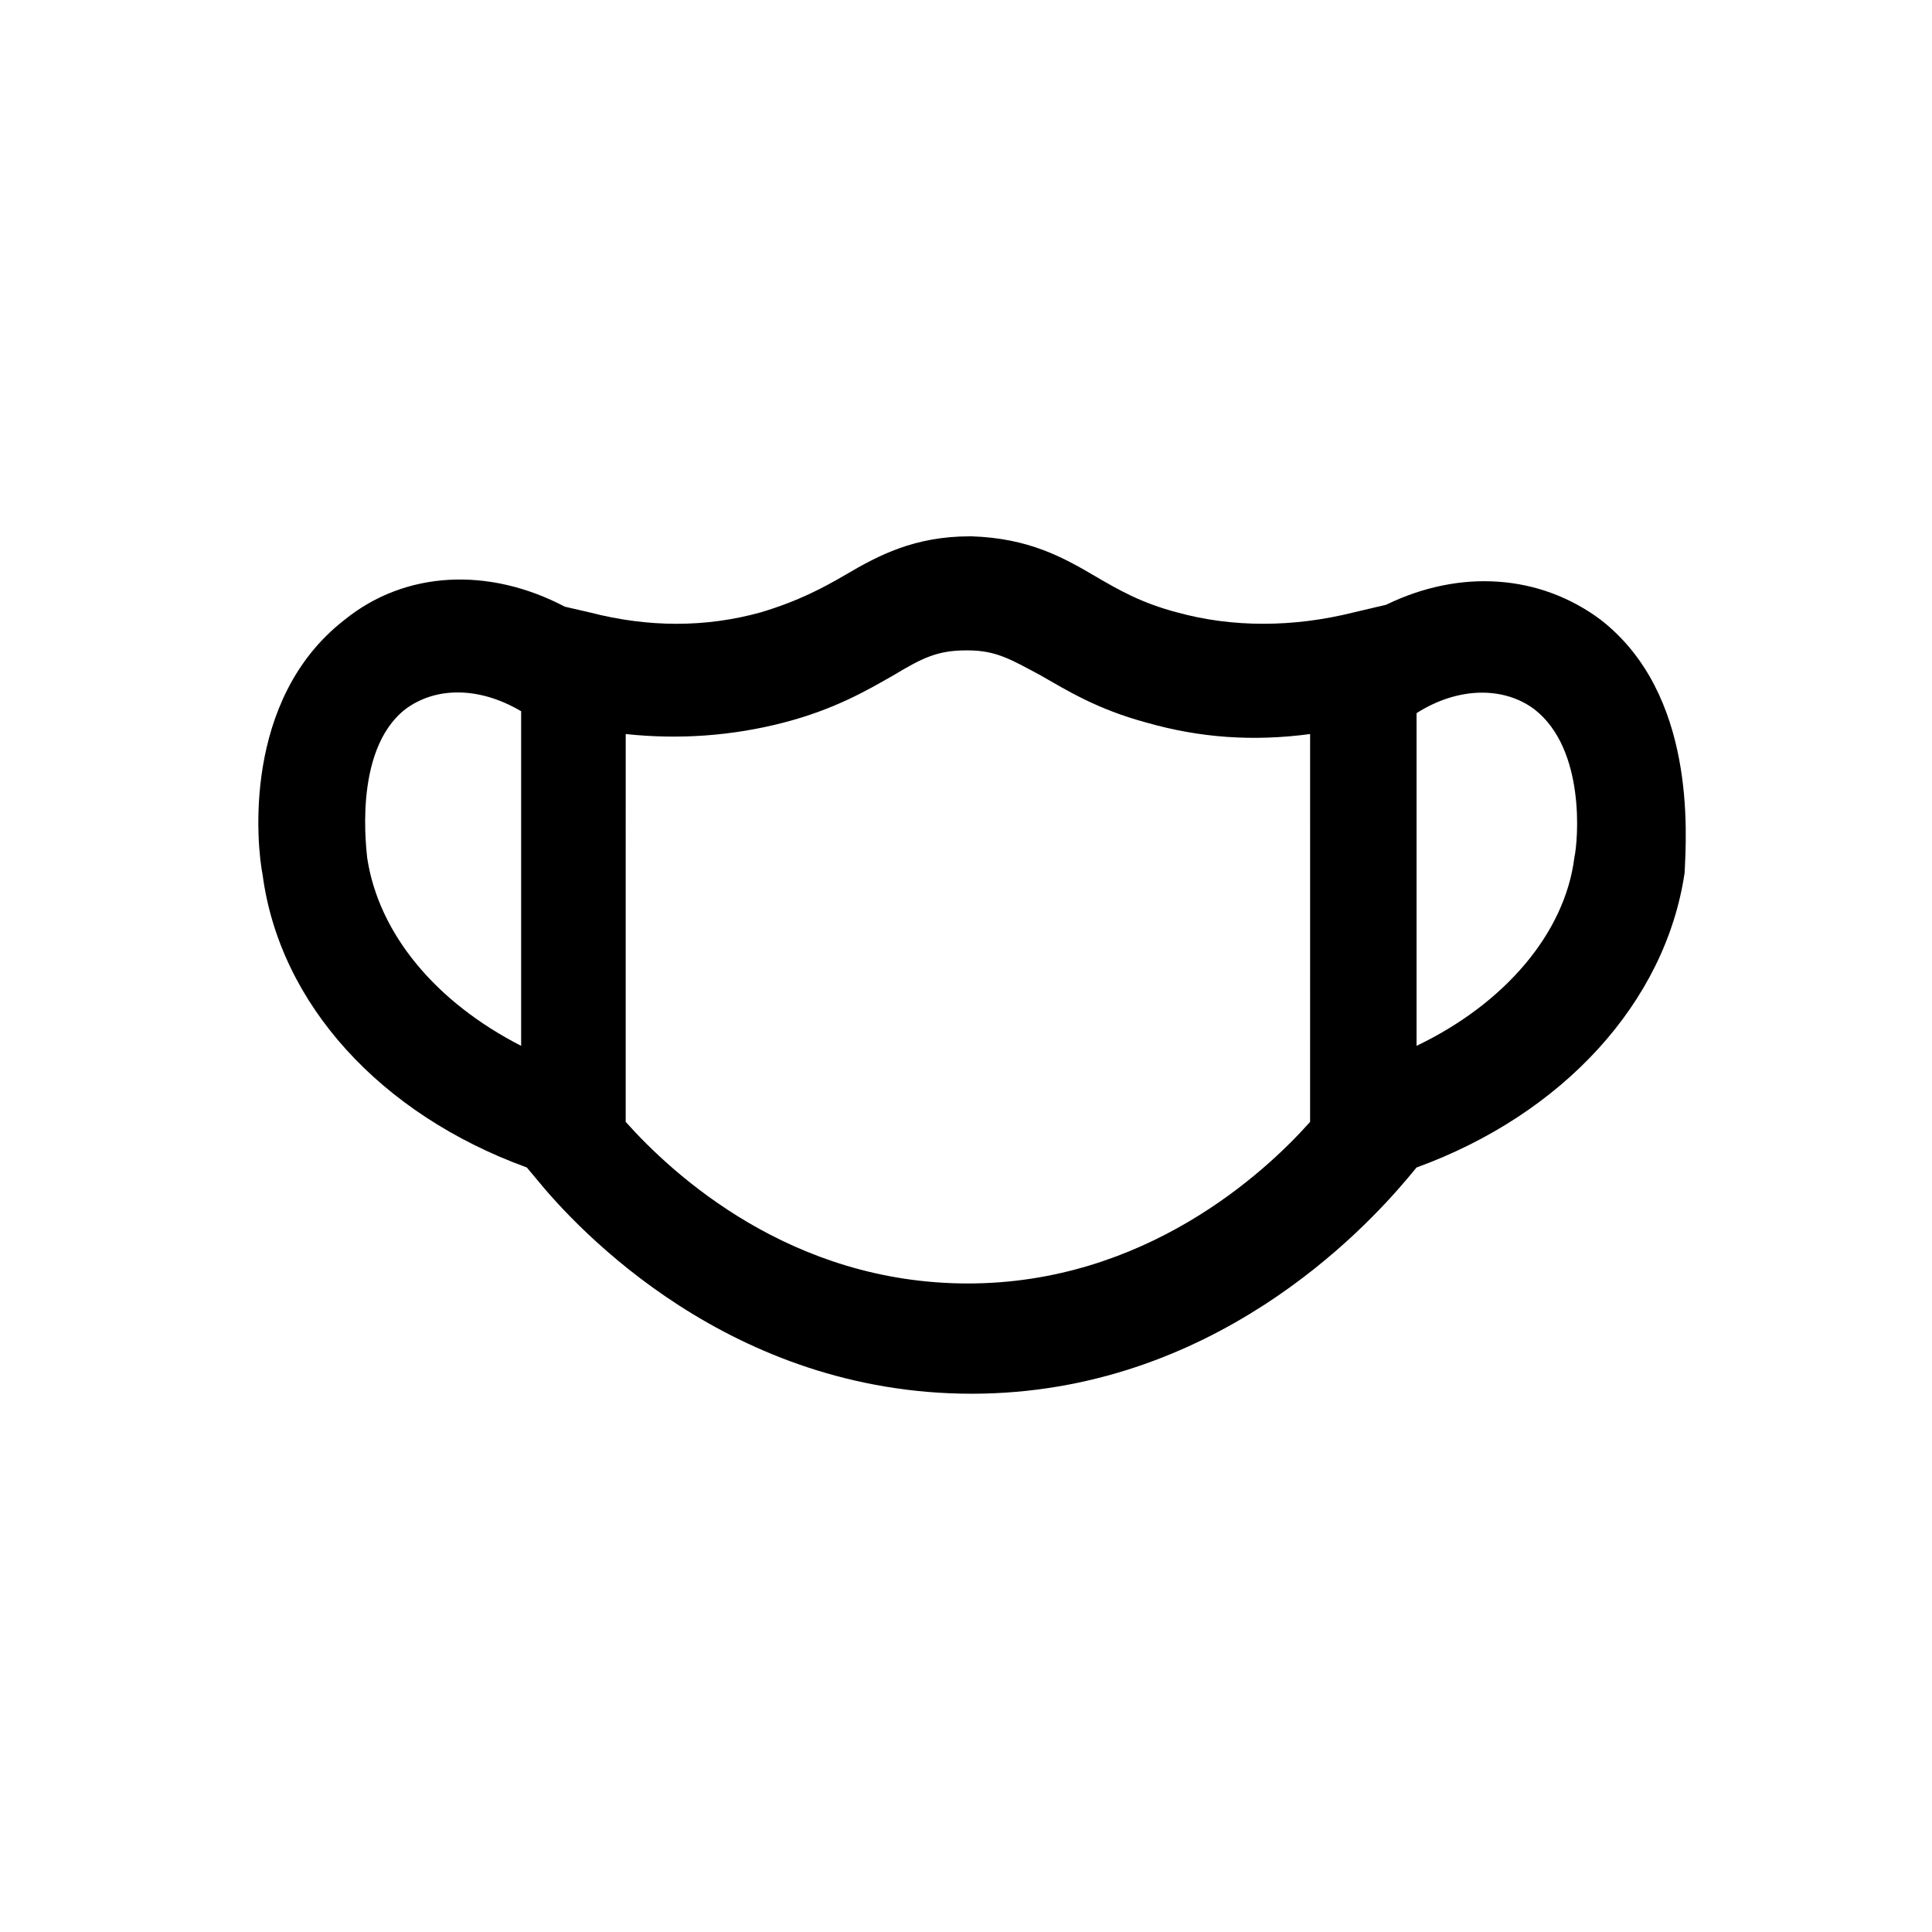
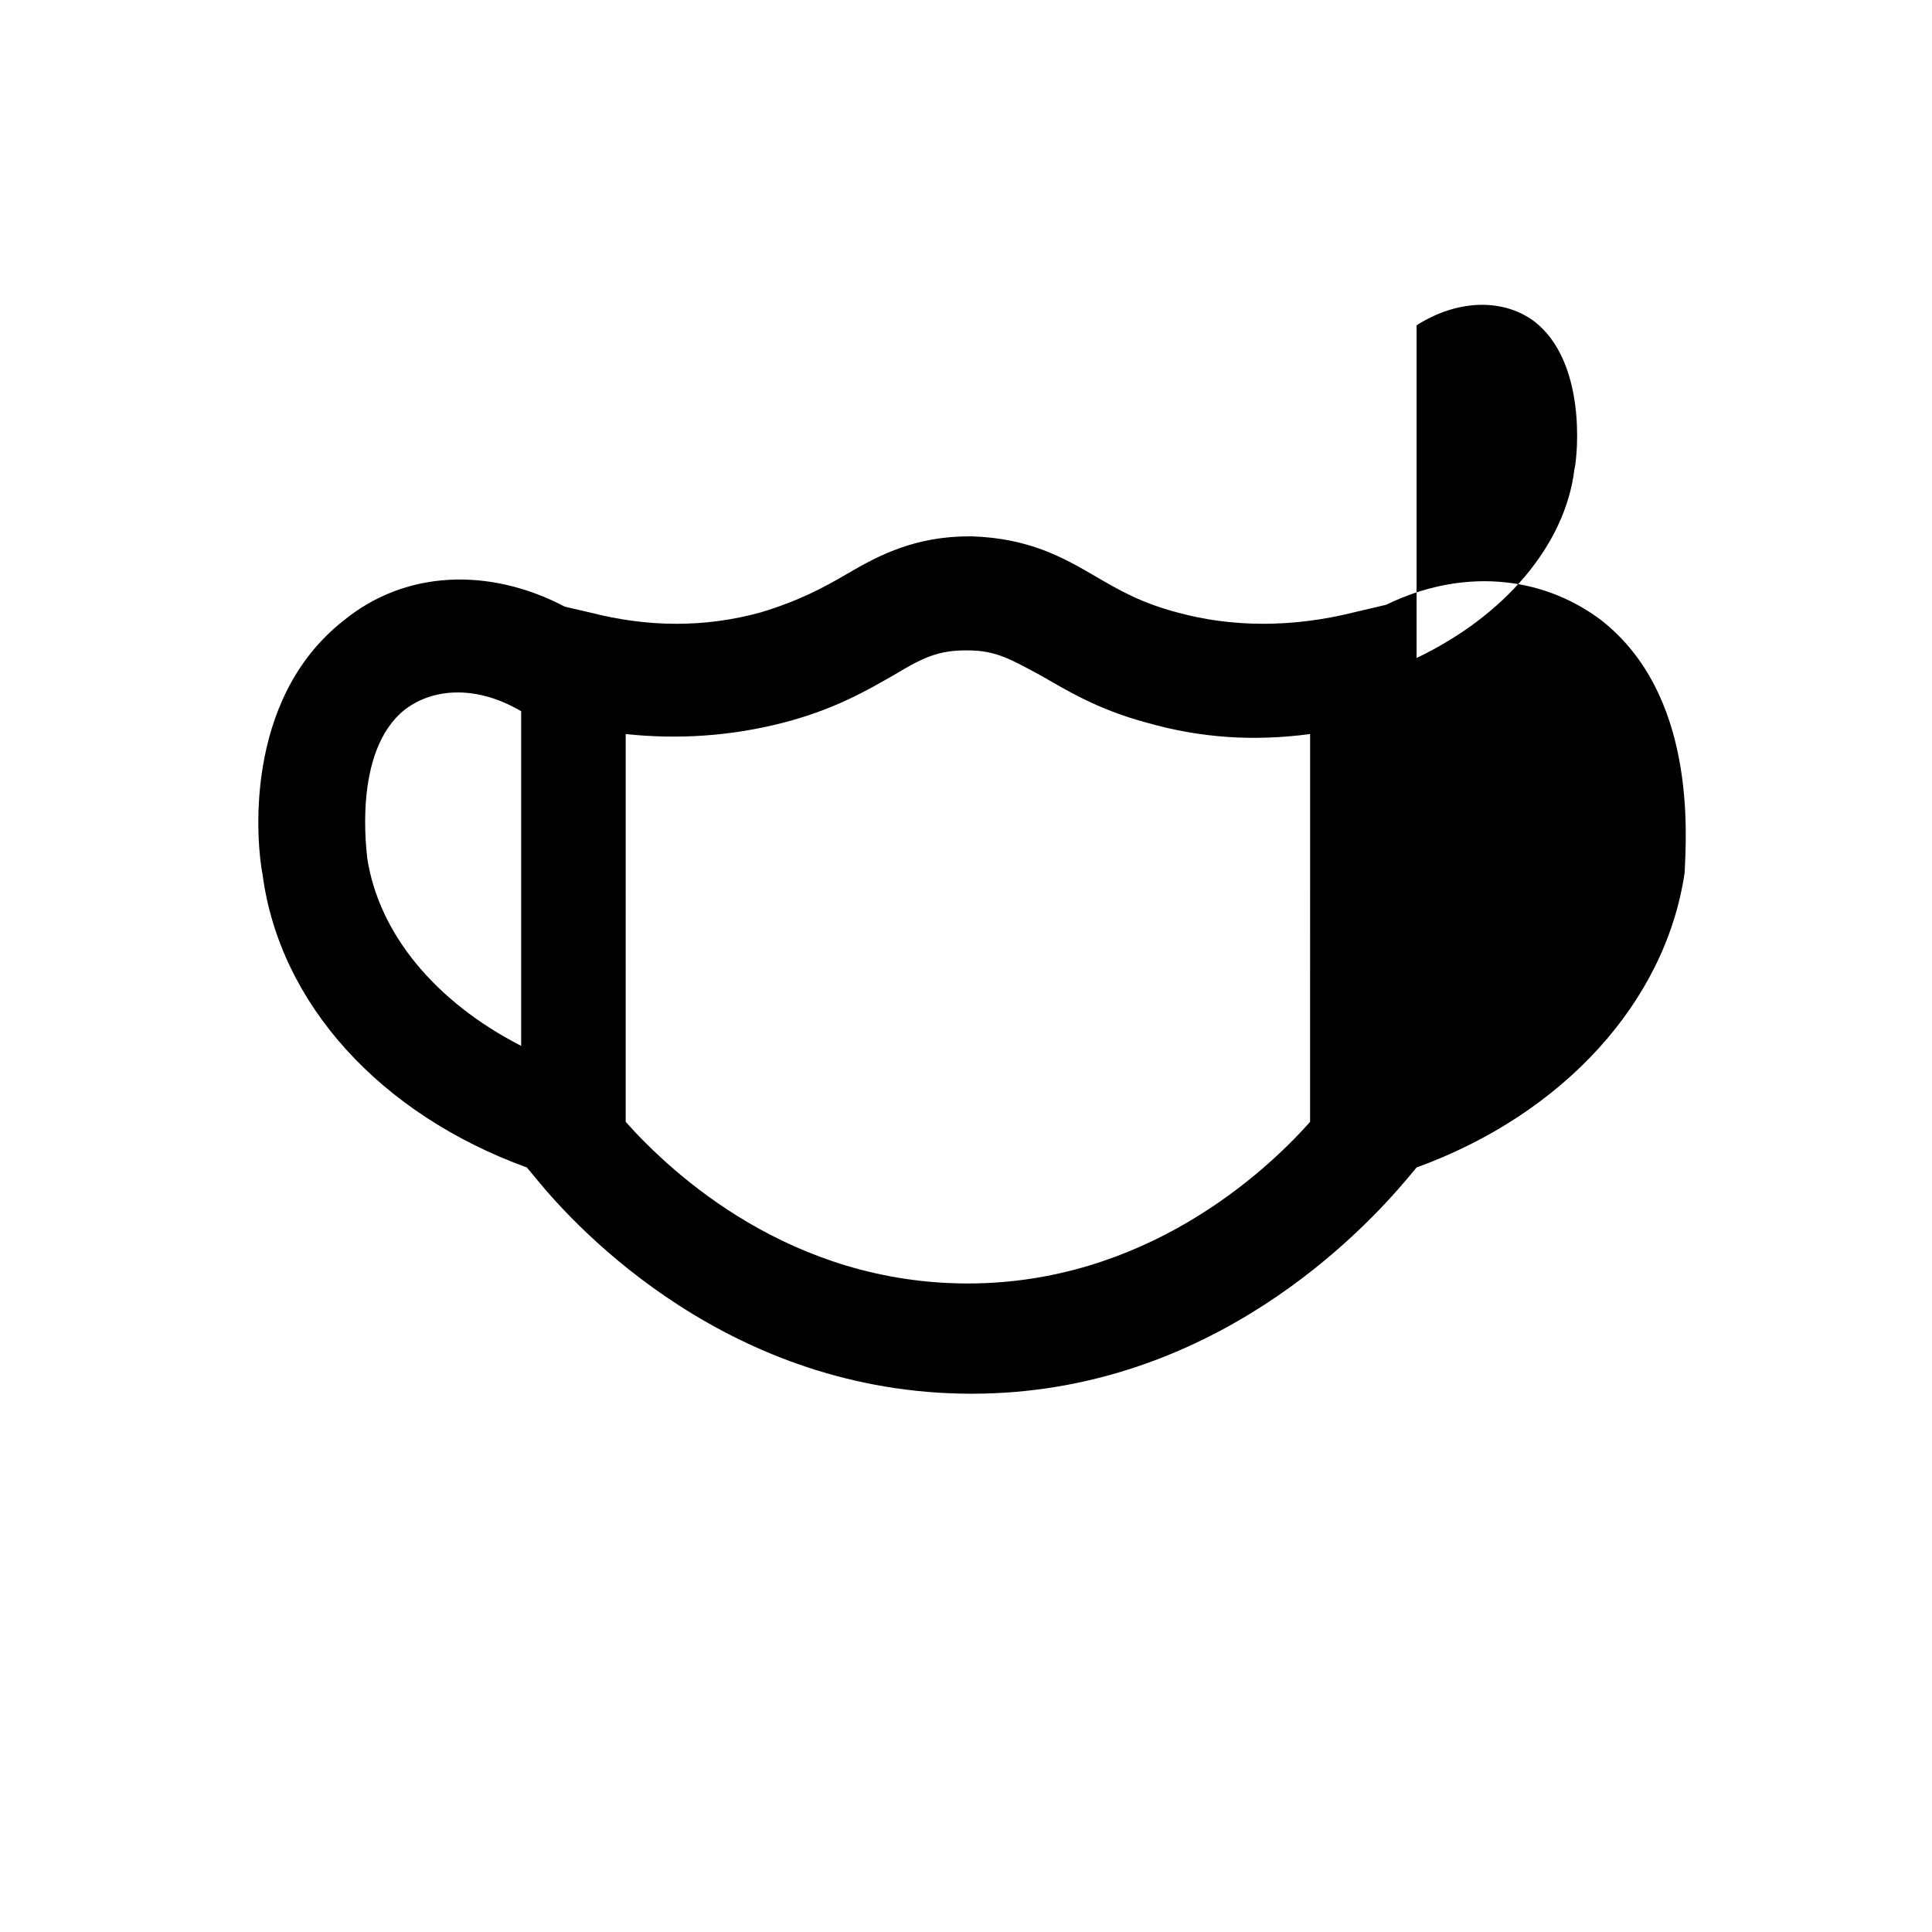
<svg xmlns="http://www.w3.org/2000/svg" fill="#000000" width="800px" height="800px" version="1.1" viewBox="144 144 512 512">
-   <path d="m568.27 308.3c-16.121-12.09-37.281-13.602-56.93-4.031l-8.566 2.016c-16.121 4.031-32.242 4.031-46.855 0-9.574-2.519-15.617-6.047-21.664-9.574-8.566-5.039-17.633-10.078-32.746-10.578h-0.504c-14.609 0-24.184 5.039-32.746 10.078-6.047 3.527-12.594 7.055-22.672 10.078-14.609 4.031-29.727 4.031-45.344 0l-6.551-1.512c-20.152-10.578-42.32-9.574-58.441 3.527-27.203 21.156-23.172 59.949-21.66 67.508 4.535 34.258 31.234 63.48 70.031 77.586l2.519 3.023c11.082 13.602 51.387 56.93 115.37 56.93s104.29-43.832 115.37-56.93l2.519-3.023c38.793-14.105 66-43.832 71.039-78.09 0.5-10.582 3.019-47.359-22.172-67.008zm-326.97 62.977c0-1.008-4.031-28.215 10.078-39.297 8.062-6.047 19.648-6.047 30.73 0.504v88.672c-22.668-11.59-37.785-29.727-40.809-49.879zm249.89 70.031c-12.09 13.602-43.832 42.824-90.688 42.824s-78.09-28.719-90.688-42.824l0.004-102.78c14.105 1.512 28.215 0.504 41.816-3.023 13.602-3.527 22.168-8.566 29.223-12.594 7.559-4.535 11.586-6.551 19.145-6.551h0.504c7.559 0 11.586 2.519 19.145 6.551 7.055 4.031 15.113 9.07 28.215 12.594 14.105 4.031 28.215 5.039 43.328 3.023zm70.031-70.031c-2.519 20.152-18.641 38.793-41.816 49.879v-88.168c11.082-7.055 23.176-7.055 31.234-1.008 13.605 10.578 11.59 34.762 10.582 39.297z" />
+   <path d="m568.27 308.3c-16.121-12.09-37.281-13.602-56.93-4.031l-8.566 2.016c-16.121 4.031-32.242 4.031-46.855 0-9.574-2.519-15.617-6.047-21.664-9.574-8.566-5.039-17.633-10.078-32.746-10.578h-0.504c-14.609 0-24.184 5.039-32.746 10.078-6.047 3.527-12.594 7.055-22.672 10.078-14.609 4.031-29.727 4.031-45.344 0l-6.551-1.512c-20.152-10.578-42.32-9.574-58.441 3.527-27.203 21.156-23.172 59.949-21.66 67.508 4.535 34.258 31.234 63.48 70.031 77.586l2.519 3.023c11.082 13.602 51.387 56.93 115.37 56.93s104.29-43.832 115.37-56.93l2.519-3.023c38.793-14.105 66-43.832 71.039-78.09 0.5-10.582 3.019-47.359-22.172-67.008zm-326.97 62.977c0-1.008-4.031-28.215 10.078-39.297 8.062-6.047 19.648-6.047 30.73 0.504v88.672c-22.668-11.59-37.785-29.727-40.809-49.879zm249.89 70.031c-12.09 13.602-43.832 42.824-90.688 42.824s-78.09-28.719-90.688-42.824l0.004-102.78c14.105 1.512 28.215 0.504 41.816-3.023 13.602-3.527 22.168-8.566 29.223-12.594 7.559-4.535 11.586-6.551 19.145-6.551h0.504c7.559 0 11.586 2.519 19.145 6.551 7.055 4.031 15.113 9.07 28.215 12.594 14.105 4.031 28.215 5.039 43.328 3.023m70.031-70.031c-2.519 20.152-18.641 38.793-41.816 49.879v-88.168c11.082-7.055 23.176-7.055 31.234-1.008 13.605 10.578 11.59 34.762 10.582 39.297z" />
</svg>